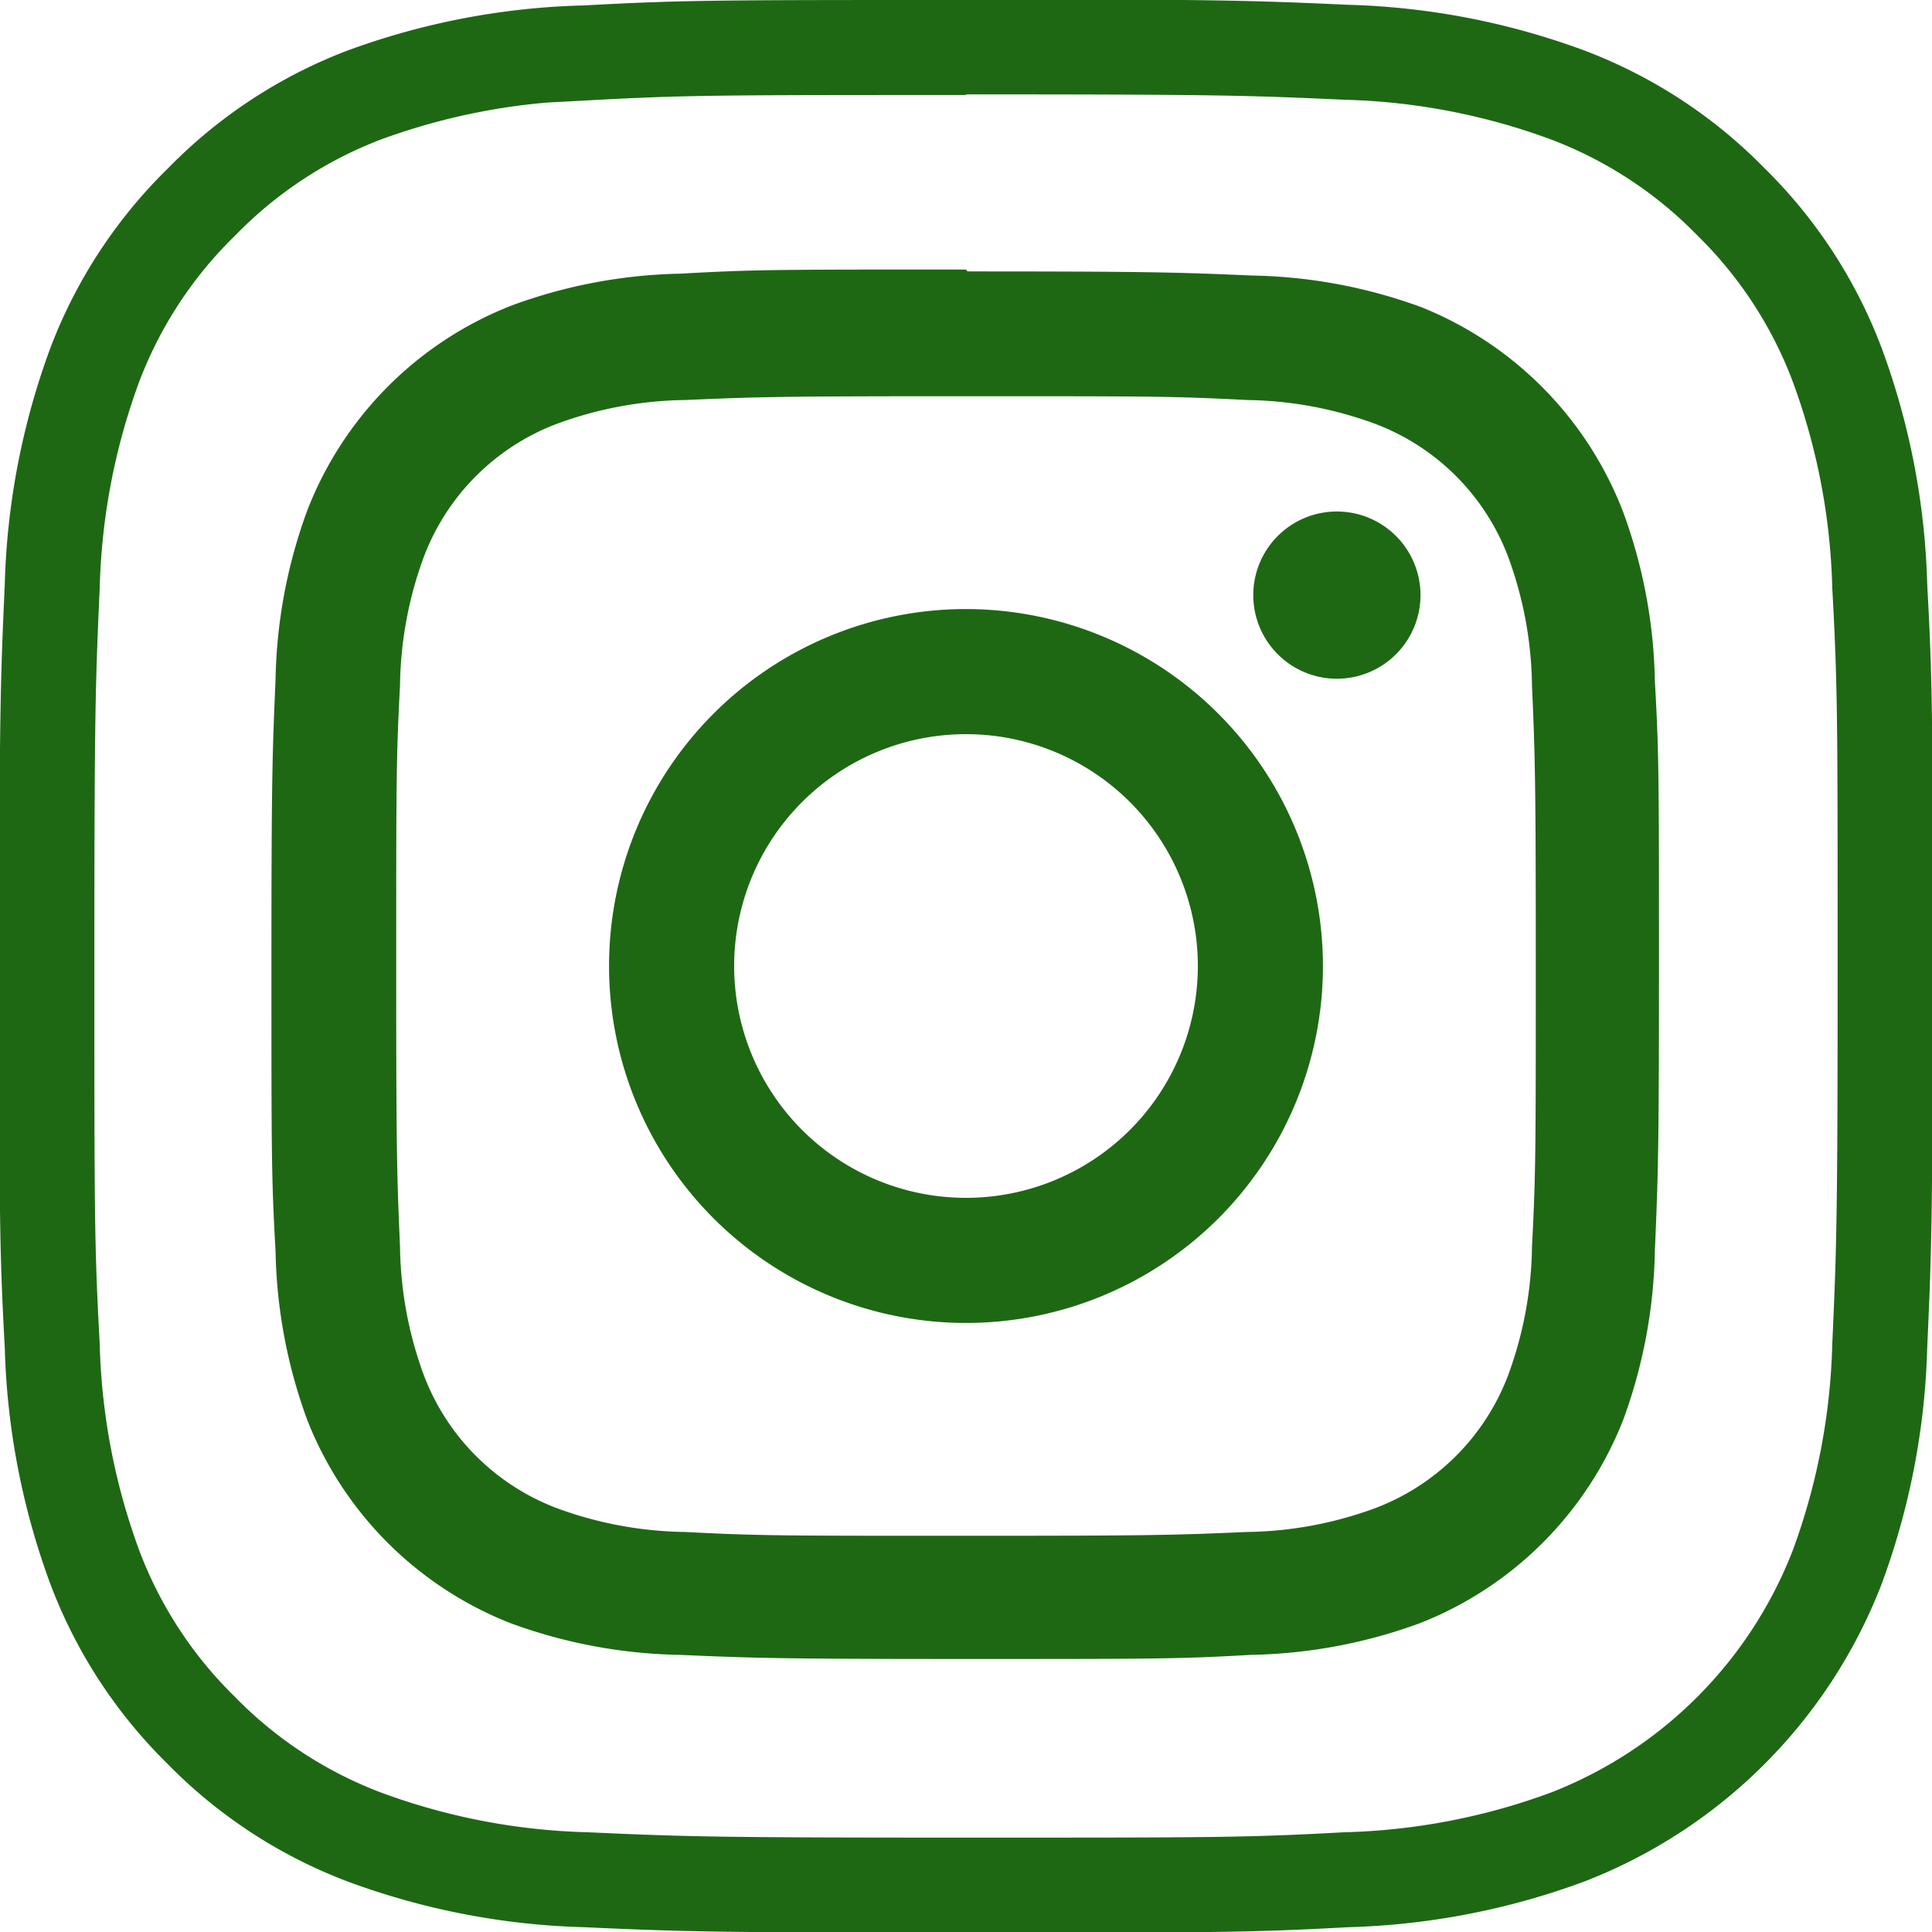
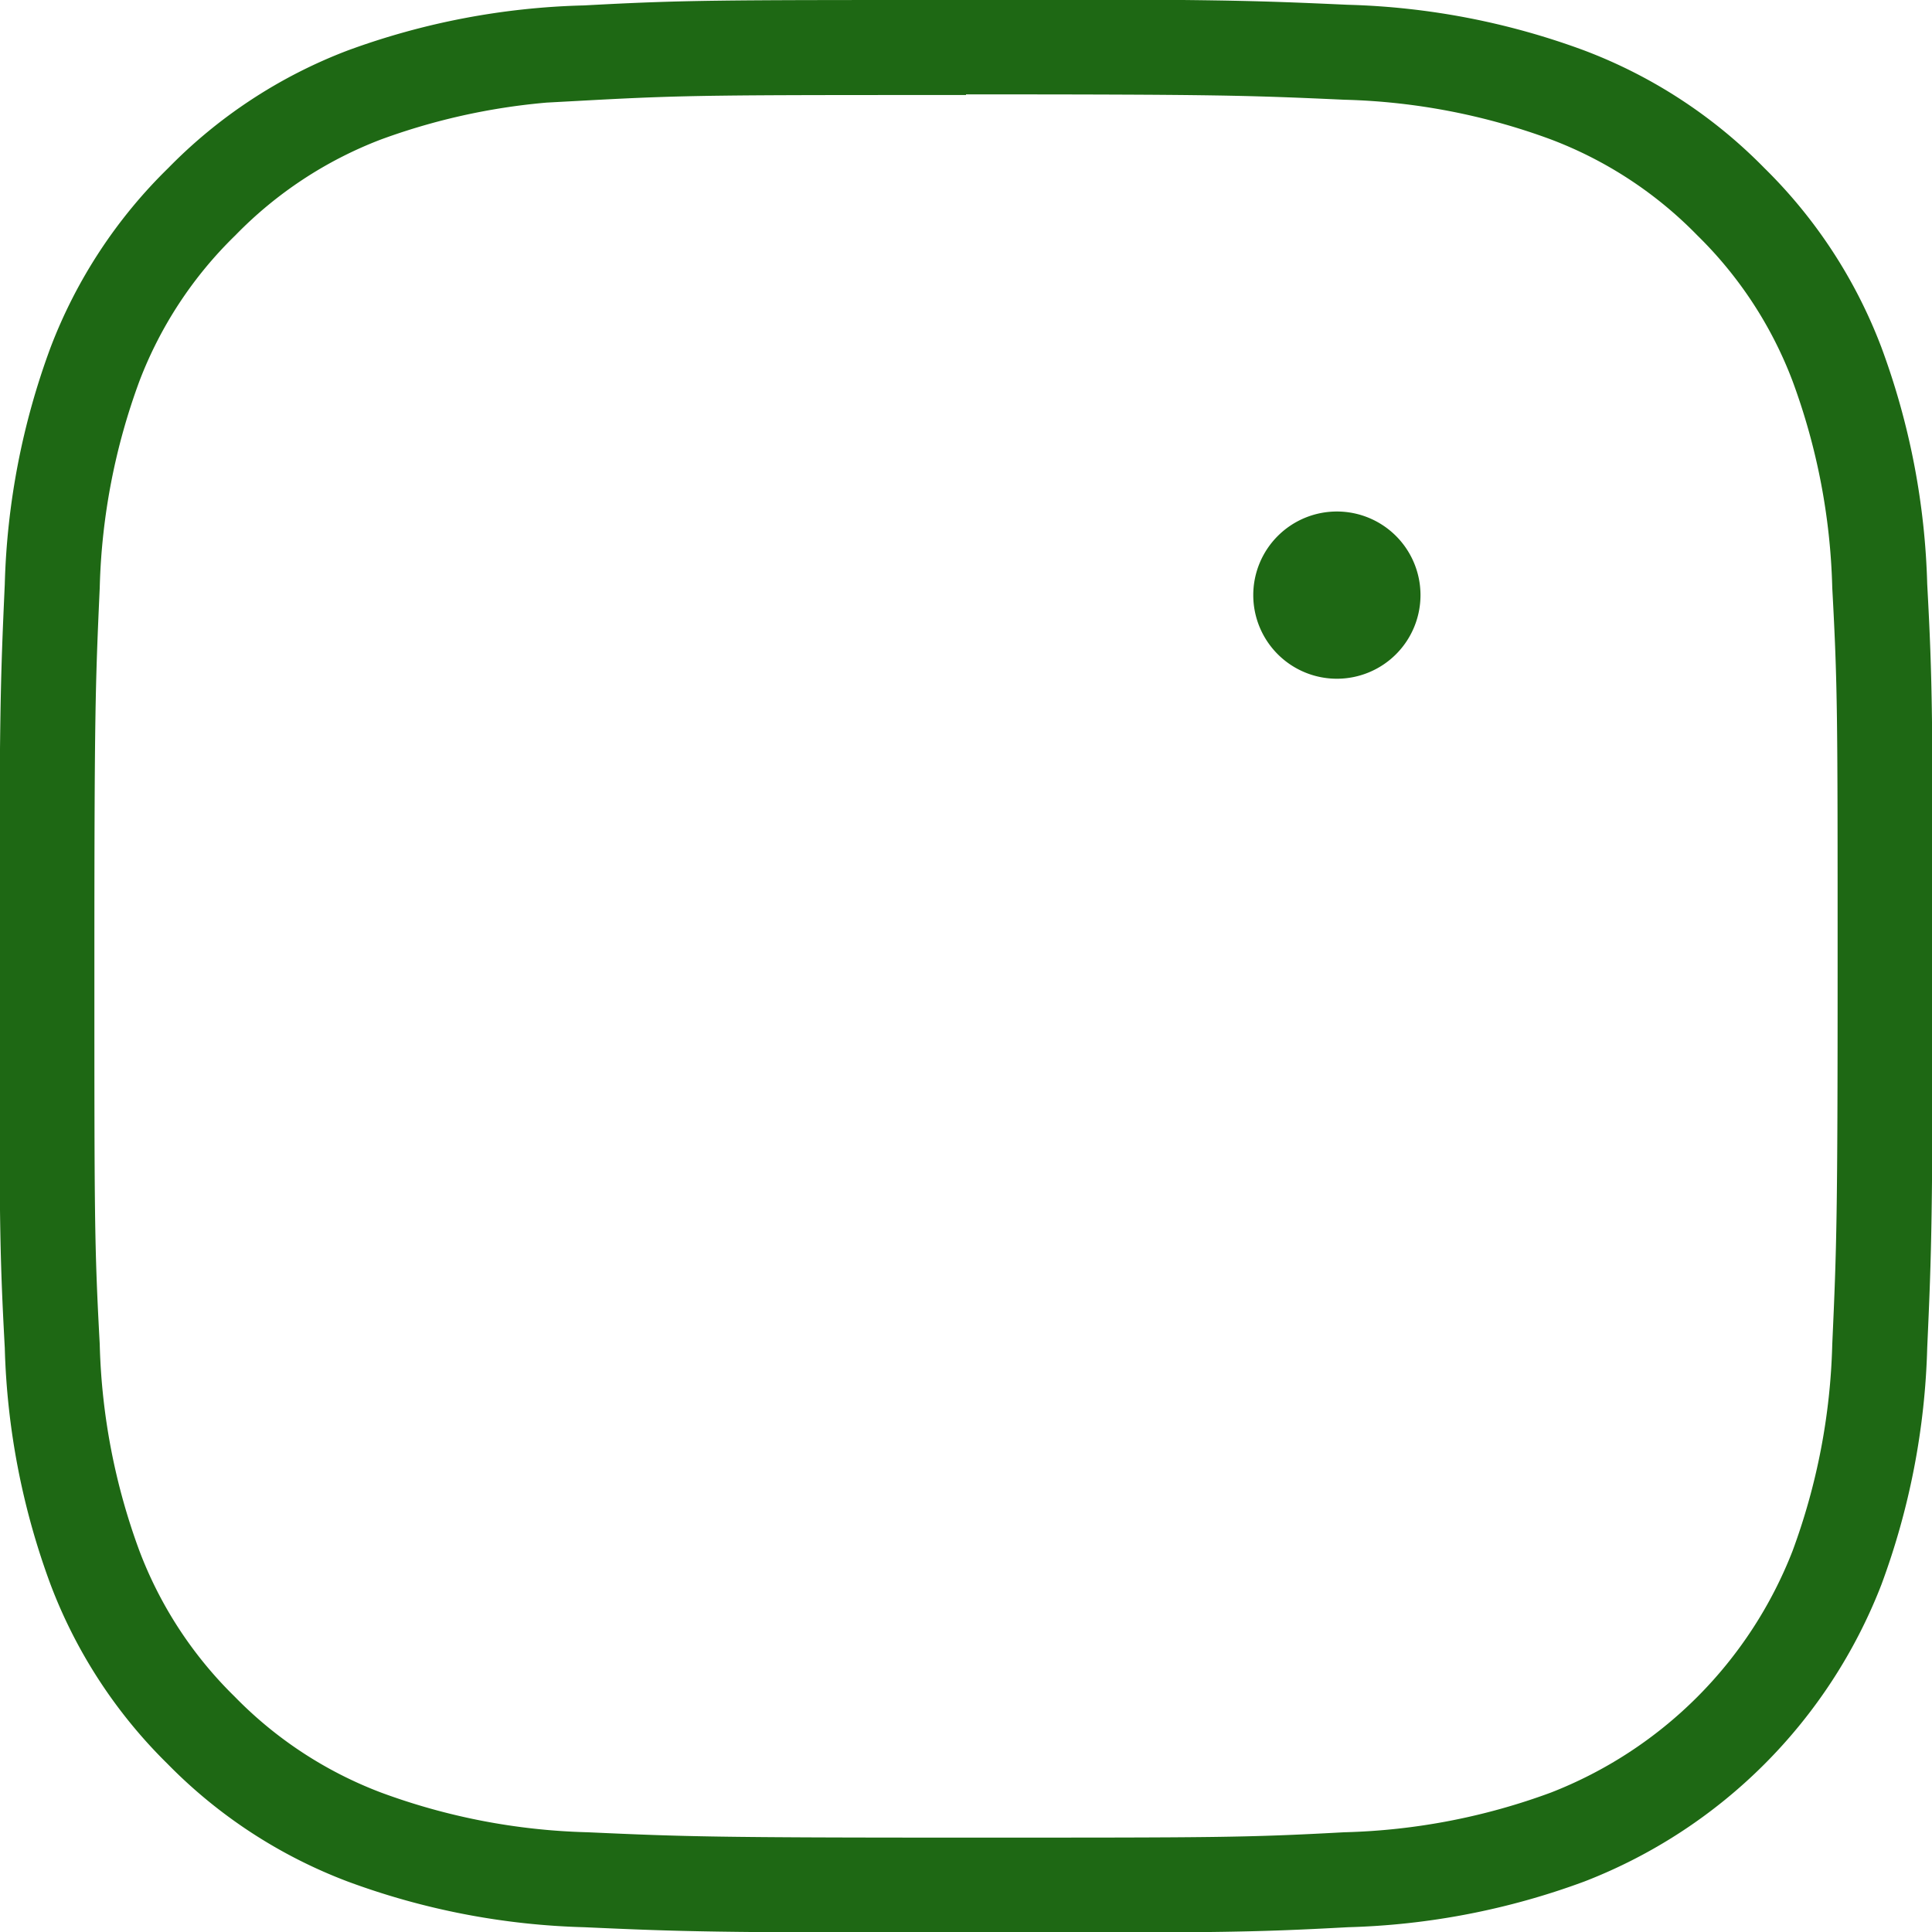
<svg xmlns="http://www.w3.org/2000/svg" id="Layer_1" data-name="Layer 1" viewBox="0 0 61 61">
  <defs>
    <style>.cls-1{fill:none;stroke:#1e6814;stroke-miterlimit:10;stroke-width:3px;}.cls-2{fill:#1e6814;}</style>
  </defs>
  <title>icon-outline</title>
  <path class="cls-1" d="M30.5,1.5c-7.88,0-8.86,0-12,.17A21.77,21.77,0,0,0,11.5,3,14.26,14.26,0,0,0,6.37,6.37,14.26,14.26,0,0,0,3,11.5a21.77,21.77,0,0,0-1.35,7c-.14,3.1-.17,4.08-.17,12s0,8.86.17,12A21.77,21.77,0,0,0,3,49.5a14.26,14.26,0,0,0,3.35,5.13A14.26,14.26,0,0,0,11.5,58a21.77,21.77,0,0,0,7,1.35c3.1.14,4.08.17,12,.17s8.86,0,12-.17a21.77,21.77,0,0,0,7-1.35A14.91,14.91,0,0,0,58,49.5a21.77,21.77,0,0,0,1.35-7c.14-3.1.17-4.08.17-12s0-8.86-.17-12a21.77,21.77,0,0,0-1.35-7,14.26,14.26,0,0,0-3.35-5.13A14.26,14.26,0,0,0,49.5,3a21.77,21.77,0,0,0-7-1.35c-3.1-.14-4.08-.17-12-.17" />
-   <path class="cls-2" d="M30.5,12.51c5.86,0,6.55,0,8.87.12a12.13,12.13,0,0,1,4.07.76,7.22,7.22,0,0,1,4.17,4.17,12.13,12.13,0,0,1,.76,4.07c.1,2.32.12,3,.12,8.87s0,6.55-.12,8.87a12.13,12.13,0,0,1-.76,4.07,7.22,7.22,0,0,1-4.17,4.17,12.13,12.13,0,0,1-4.07.76c-2.32.1-3,.12-8.87.12s-6.55,0-8.87-.12a12.13,12.13,0,0,1-4.07-.76,7.22,7.22,0,0,1-4.17-4.17,12.13,12.13,0,0,1-.76-4.07c-.1-2.32-.12-3-.12-8.87s0-6.55.12-8.87a12.13,12.13,0,0,1,.76-4.07,7.22,7.22,0,0,1,4.17-4.17,12.13,12.13,0,0,1,4.07-.76c2.32-.1,3-.12,8.87-.12m0-4c-6,0-6.71,0-9,.13a16.28,16.28,0,0,0-5.33,1A11.35,11.35,0,0,0,9.7,16.12a16.28,16.28,0,0,0-1,5.33c-.1,2.34-.13,3.09-.13,9.05s0,6.71.13,9a16.28,16.28,0,0,0,1,5.33,11.35,11.35,0,0,0,6.42,6.42,16.28,16.28,0,0,0,5.33,1c2.34.1,3.09.13,9.05.13s6.71,0,9-.13a16.28,16.28,0,0,0,5.33-1,11.35,11.35,0,0,0,6.42-6.42,16.28,16.28,0,0,0,1-5.33c.1-2.34.13-3.09.13-9s0-6.71-.13-9a16.28,16.28,0,0,0-1-5.33A11.35,11.35,0,0,0,44.88,9.7a16.28,16.28,0,0,0-5.33-1c-2.34-.1-3.09-.13-9-.13" />
-   <path class="cls-2" d="M30.5,19.23A11.27,11.27,0,1,0,41.77,30.5,11.28,11.28,0,0,0,30.5,19.23m0,18.59a7.32,7.32,0,1,1,7.32-7.32,7.32,7.32,0,0,1-7.32,7.32" />
  <path class="cls-2" d="M44.85,18.78a2.64,2.64,0,1,1-2.63-2.63,2.64,2.64,0,0,1,2.63,2.63" />
</svg>